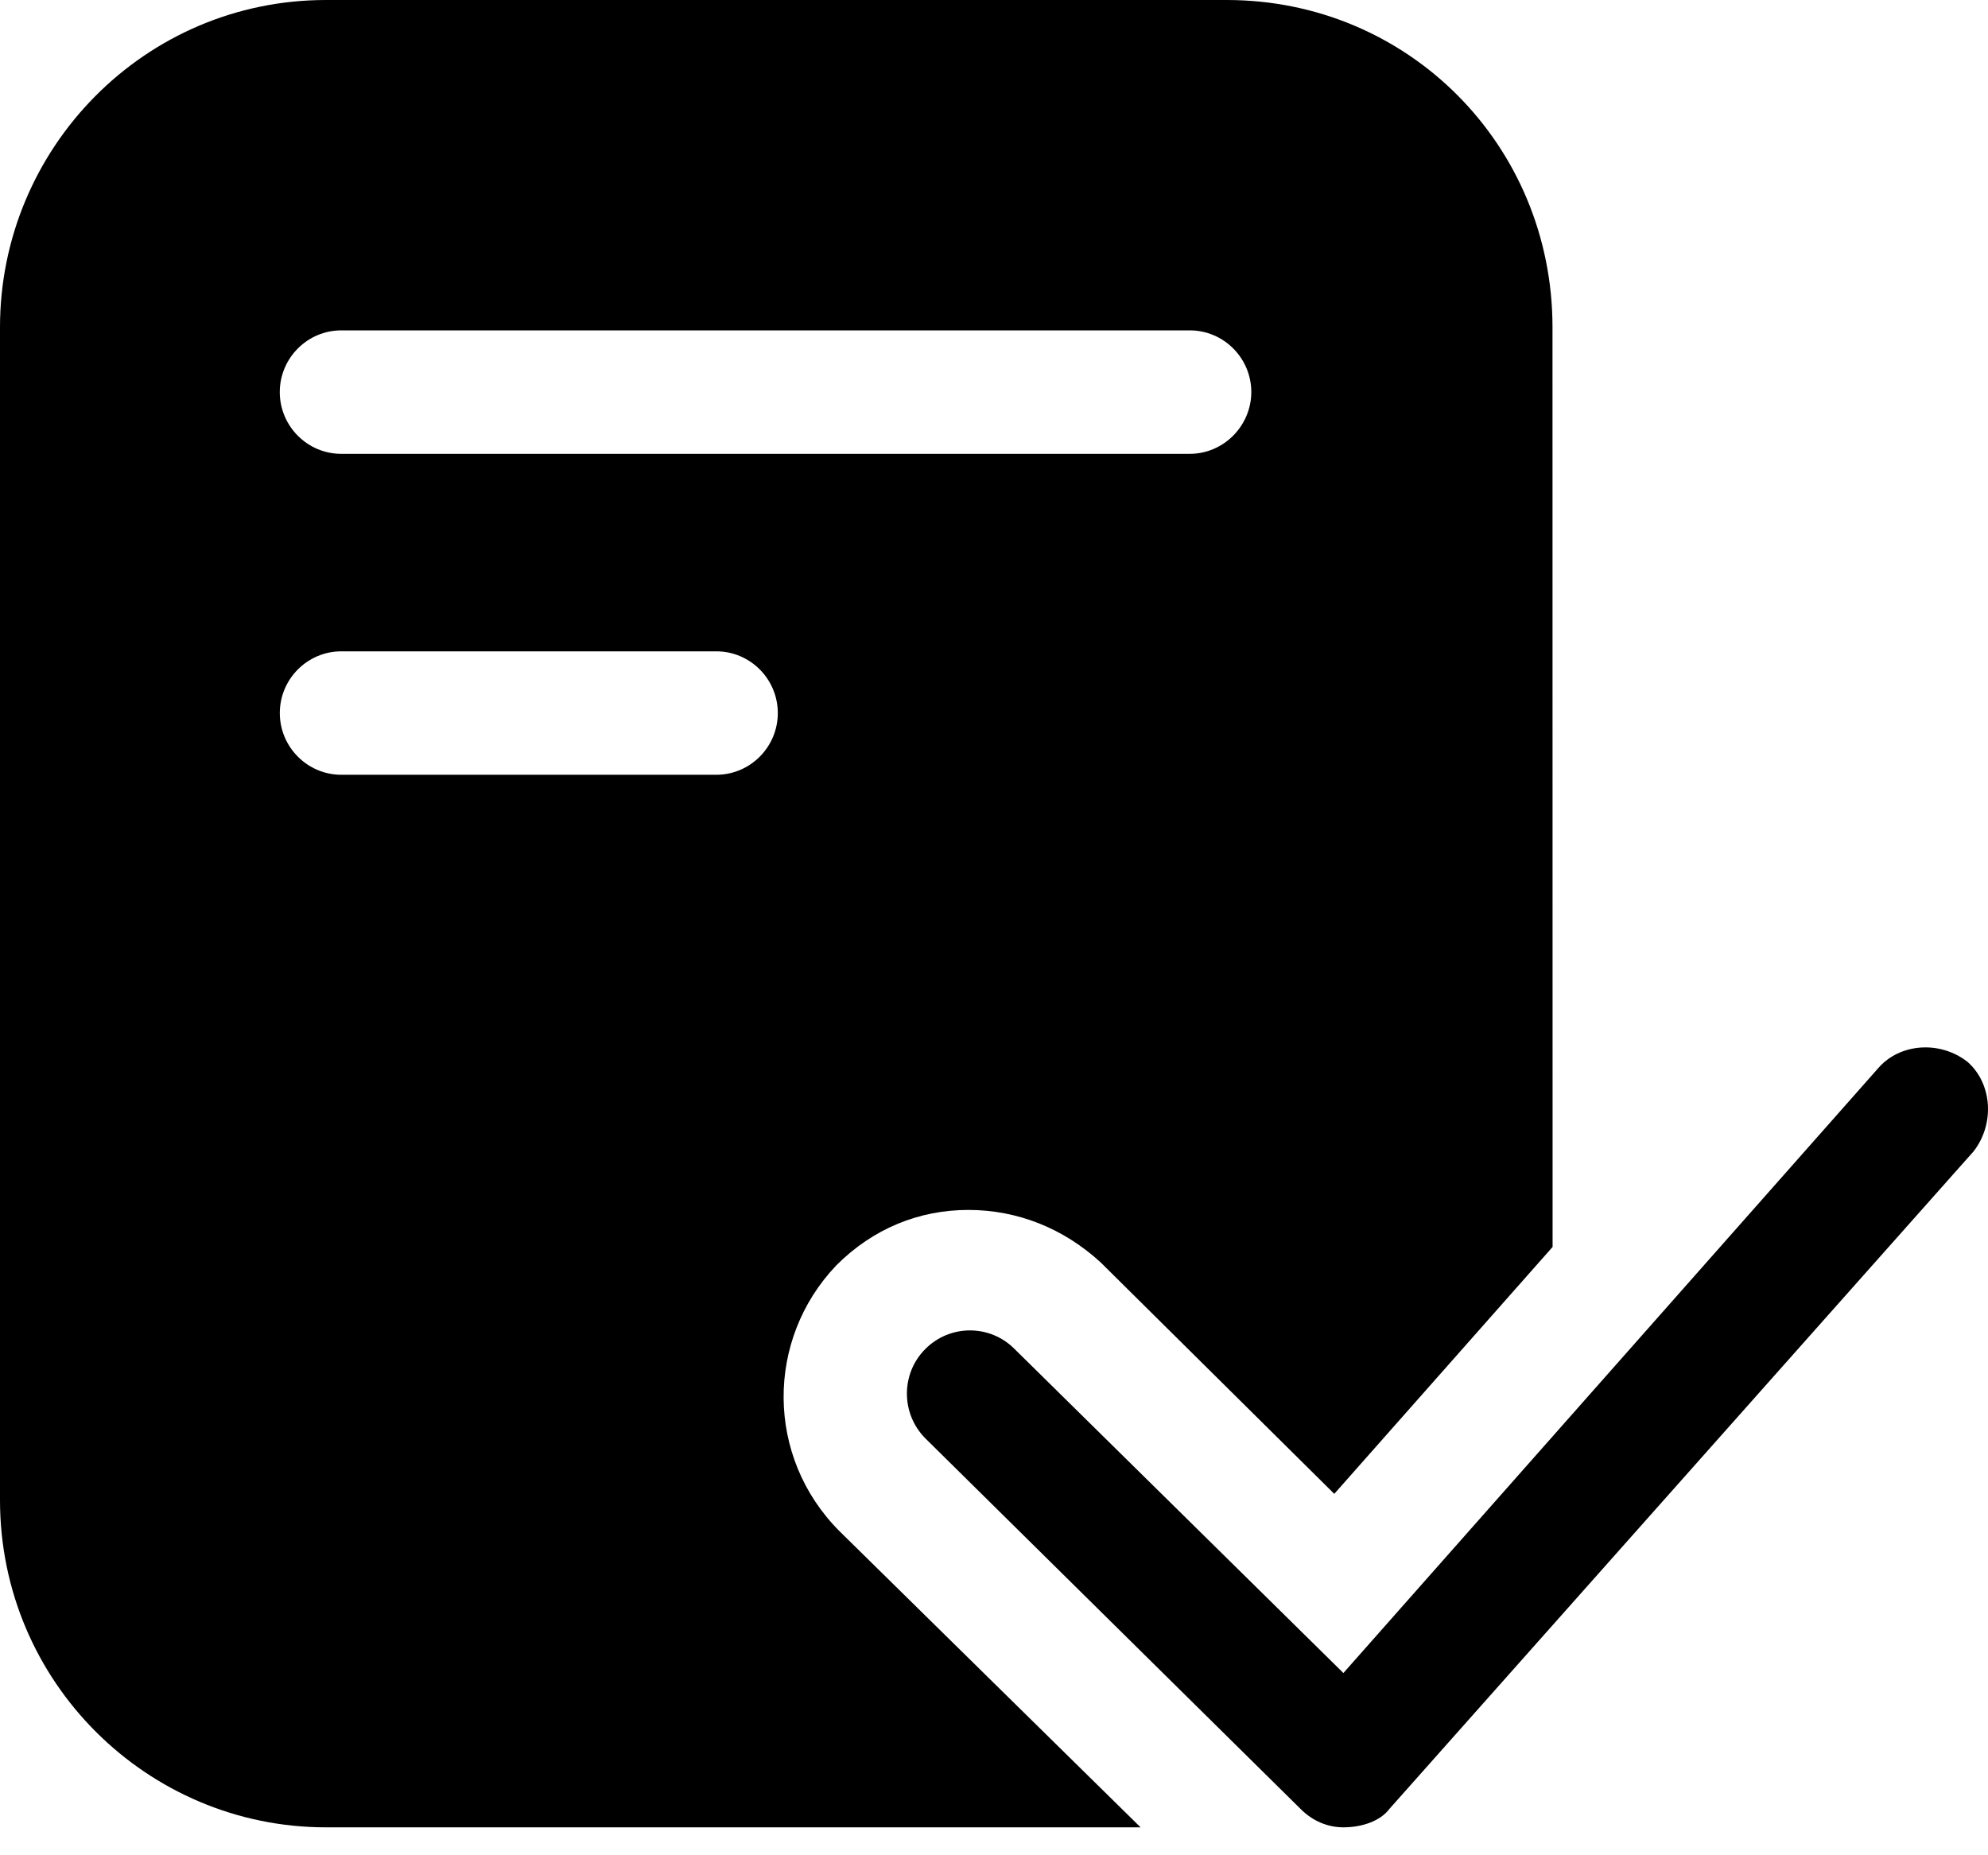
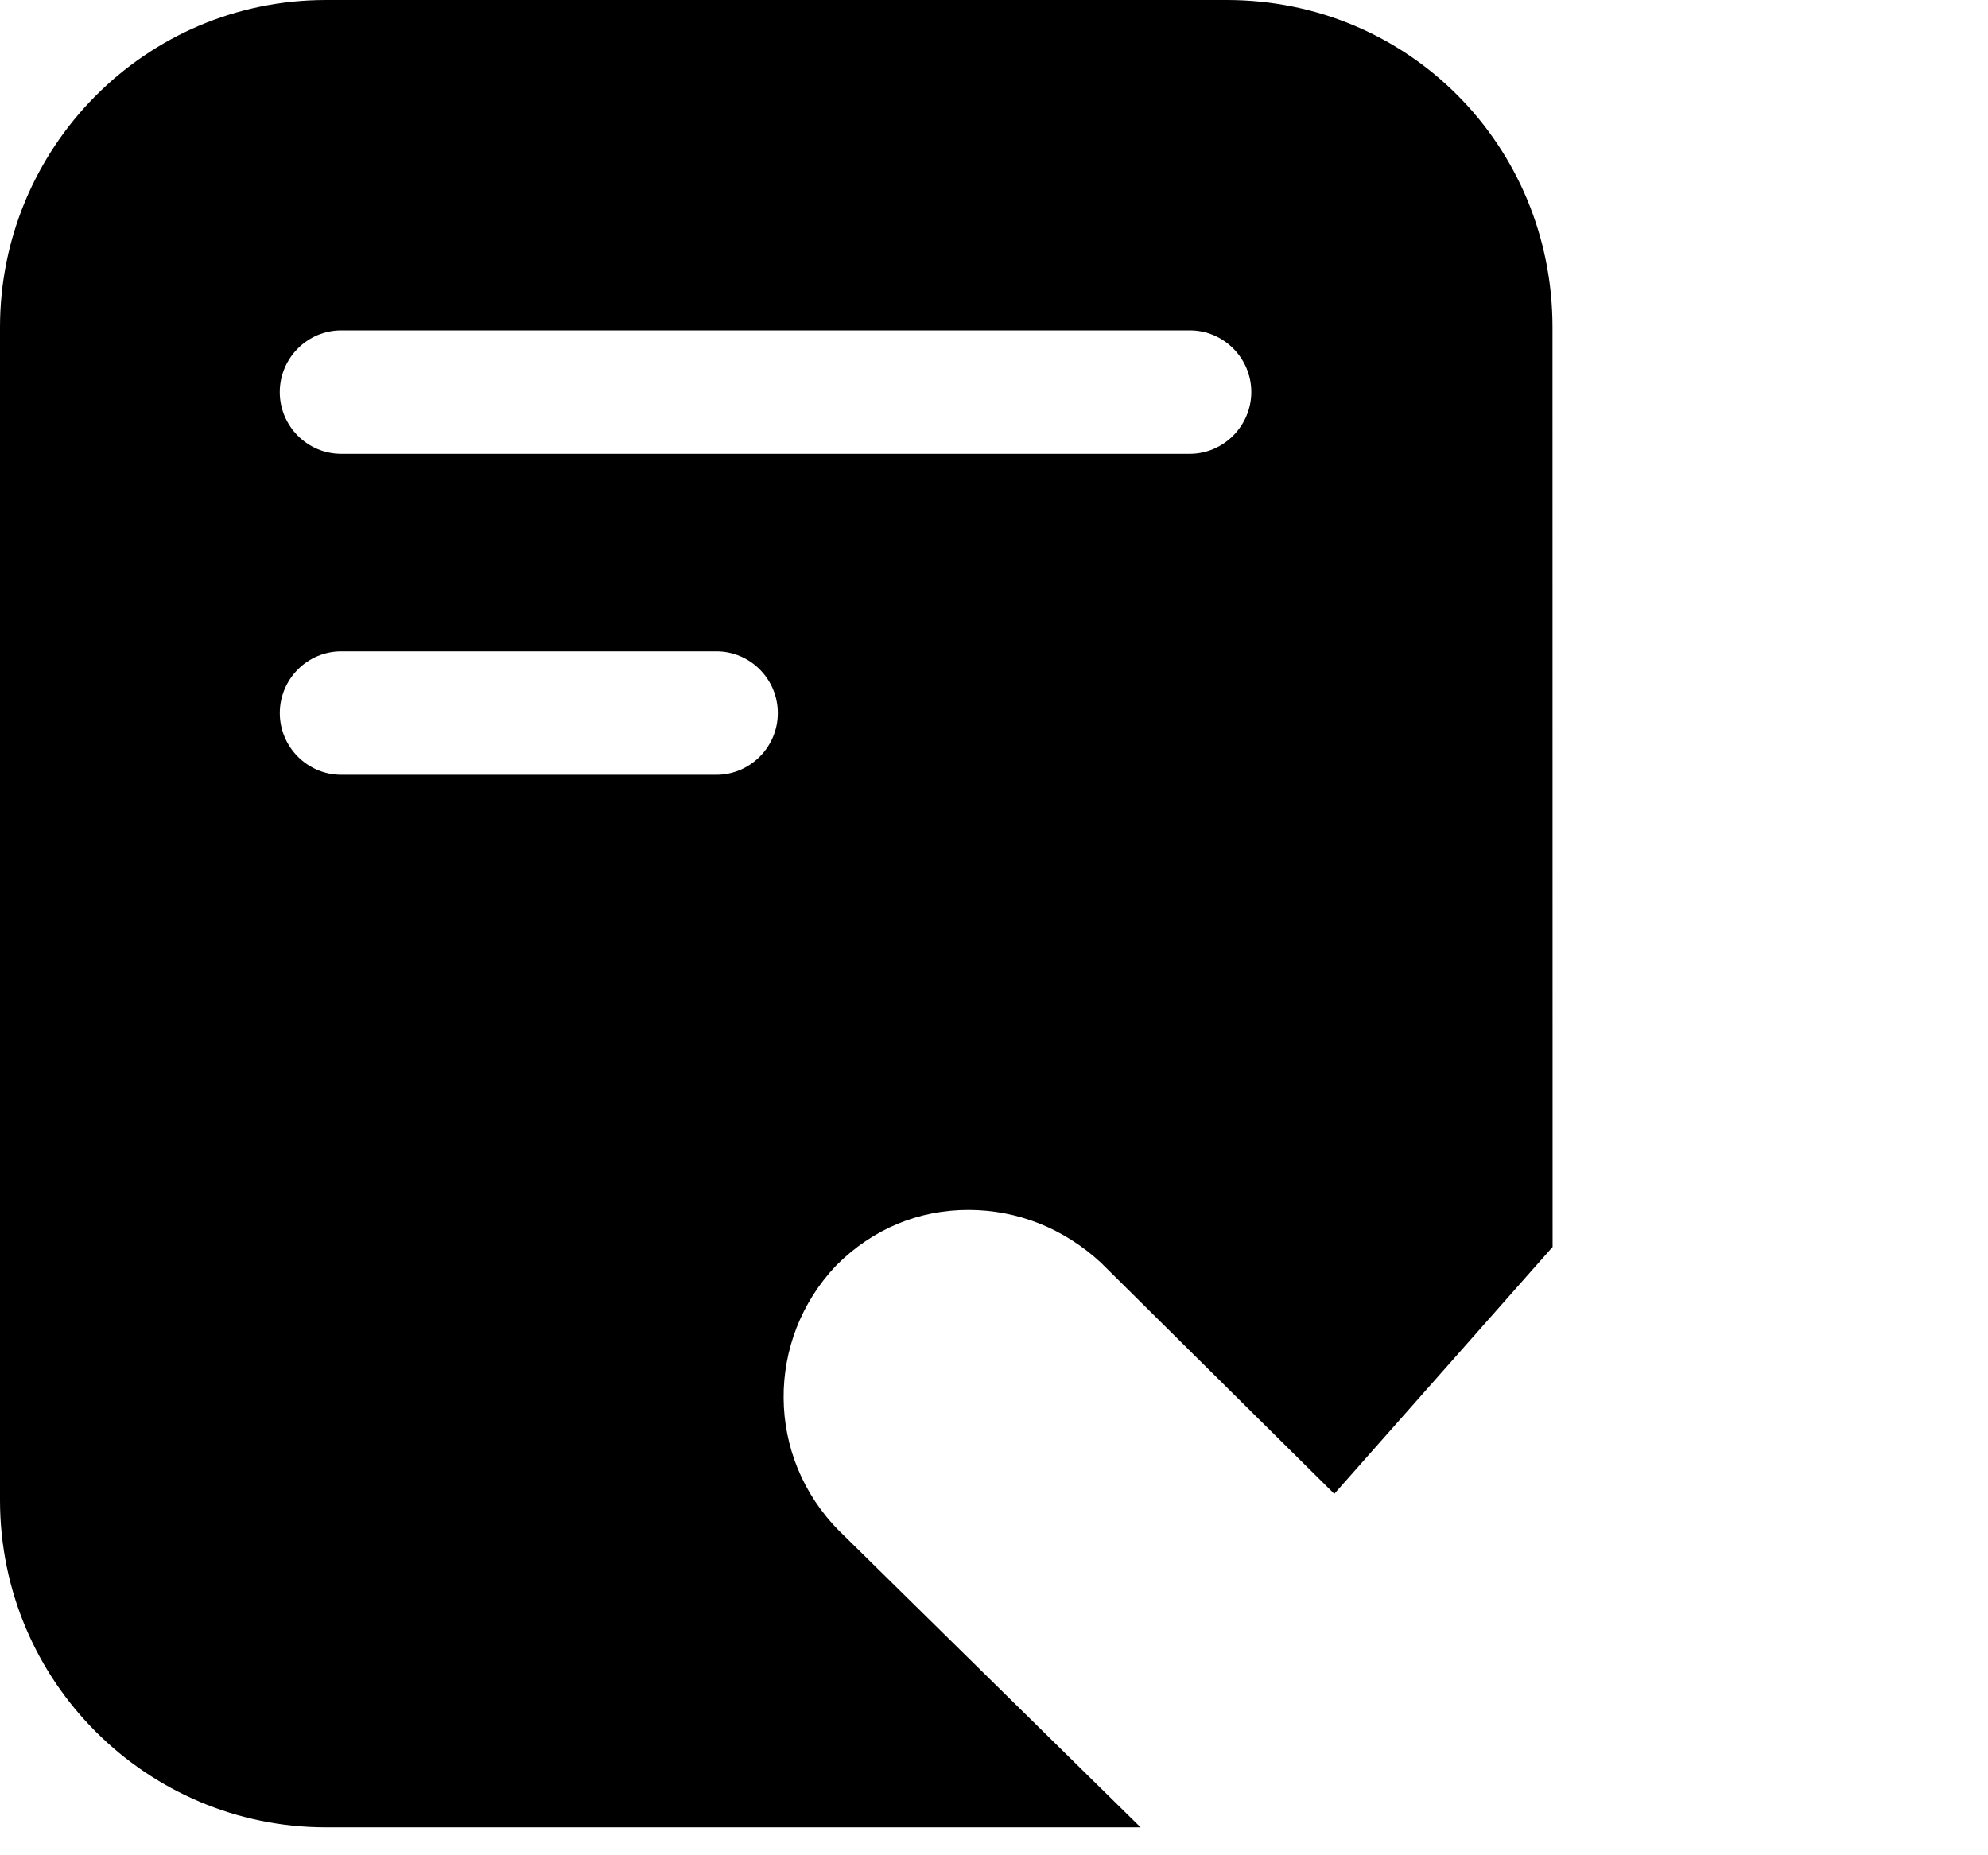
<svg xmlns="http://www.w3.org/2000/svg" width="60" height="56" viewBox="0 0 60 56" fill="none">
-   <path d="M40.545 55.157C40.081 55.157 39.618 54.972 39.248 54.597L27.929 43.417C27.186 42.671 27.186 41.459 27.929 40.717C28.672 39.971 29.879 39.971 30.619 40.717L40.545 50.499L56.691 32.237C57.34 31.491 58.547 31.4 59.381 32.051C60.124 32.703 60.214 33.915 59.566 34.752L41.937 54.597C41.661 54.968 41.103 55.157 40.545 55.157Z" fill="black" />
  <path d="M37.023 0H9.837C4.364 0 0 4.473 0 9.877V45.28C0 50.775 4.454 55.157 9.837 55.157H34.424L25.331 46.212C23.106 43.977 23.106 40.437 25.237 38.198C26.349 37.081 27.741 36.521 29.227 36.521C30.713 36.521 32.105 37.081 33.218 38.104L40.27 45.091L46.859 37.638L46.856 9.878C46.856 4.382 42.496 0 37.023 0ZM21.619 23.386H10.301C9.279 23.386 8.445 22.549 8.445 21.523C8.445 20.497 9.279 19.66 10.301 19.66H21.619C22.642 19.66 23.475 20.497 23.475 21.523C23.475 22.549 22.641 23.386 21.619 23.386ZM35.906 13.699H10.3C9.278 13.699 8.444 12.862 8.444 11.836C8.444 10.809 9.278 9.972 10.3 9.972H35.91C36.932 9.972 37.766 10.809 37.766 11.836C37.762 12.858 36.928 13.699 35.906 13.699Z" fill="black" />
</svg>